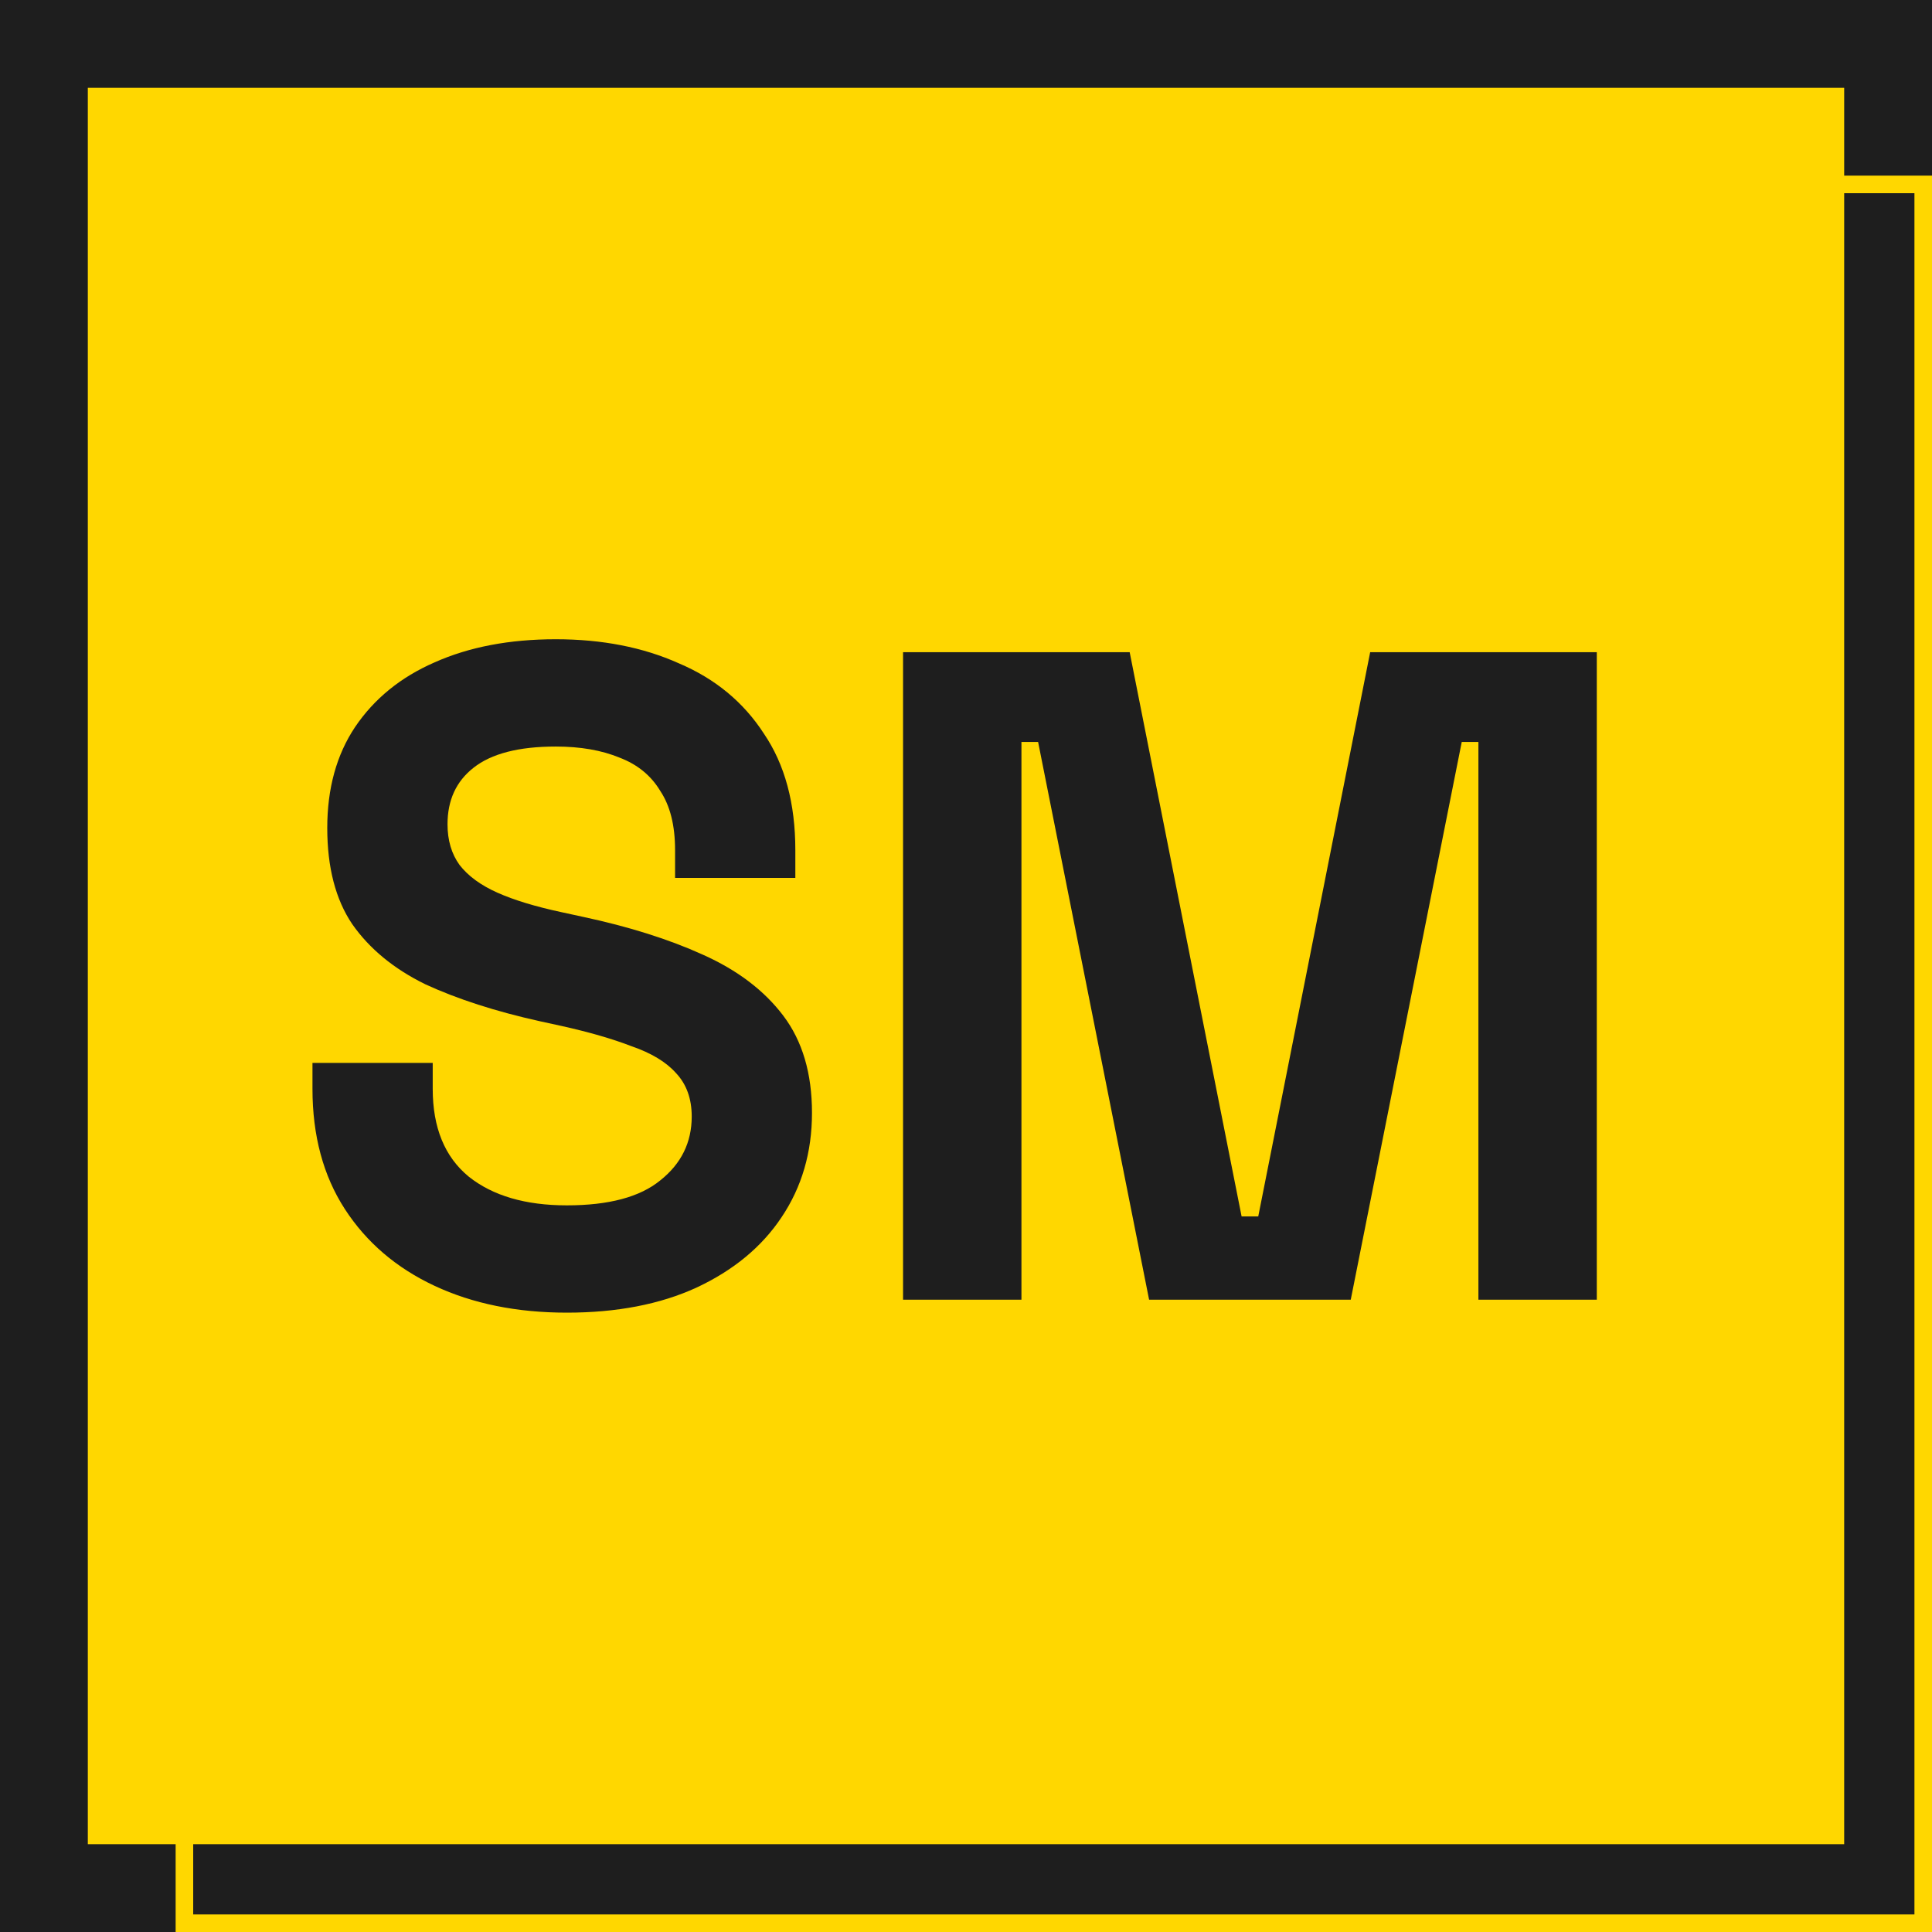
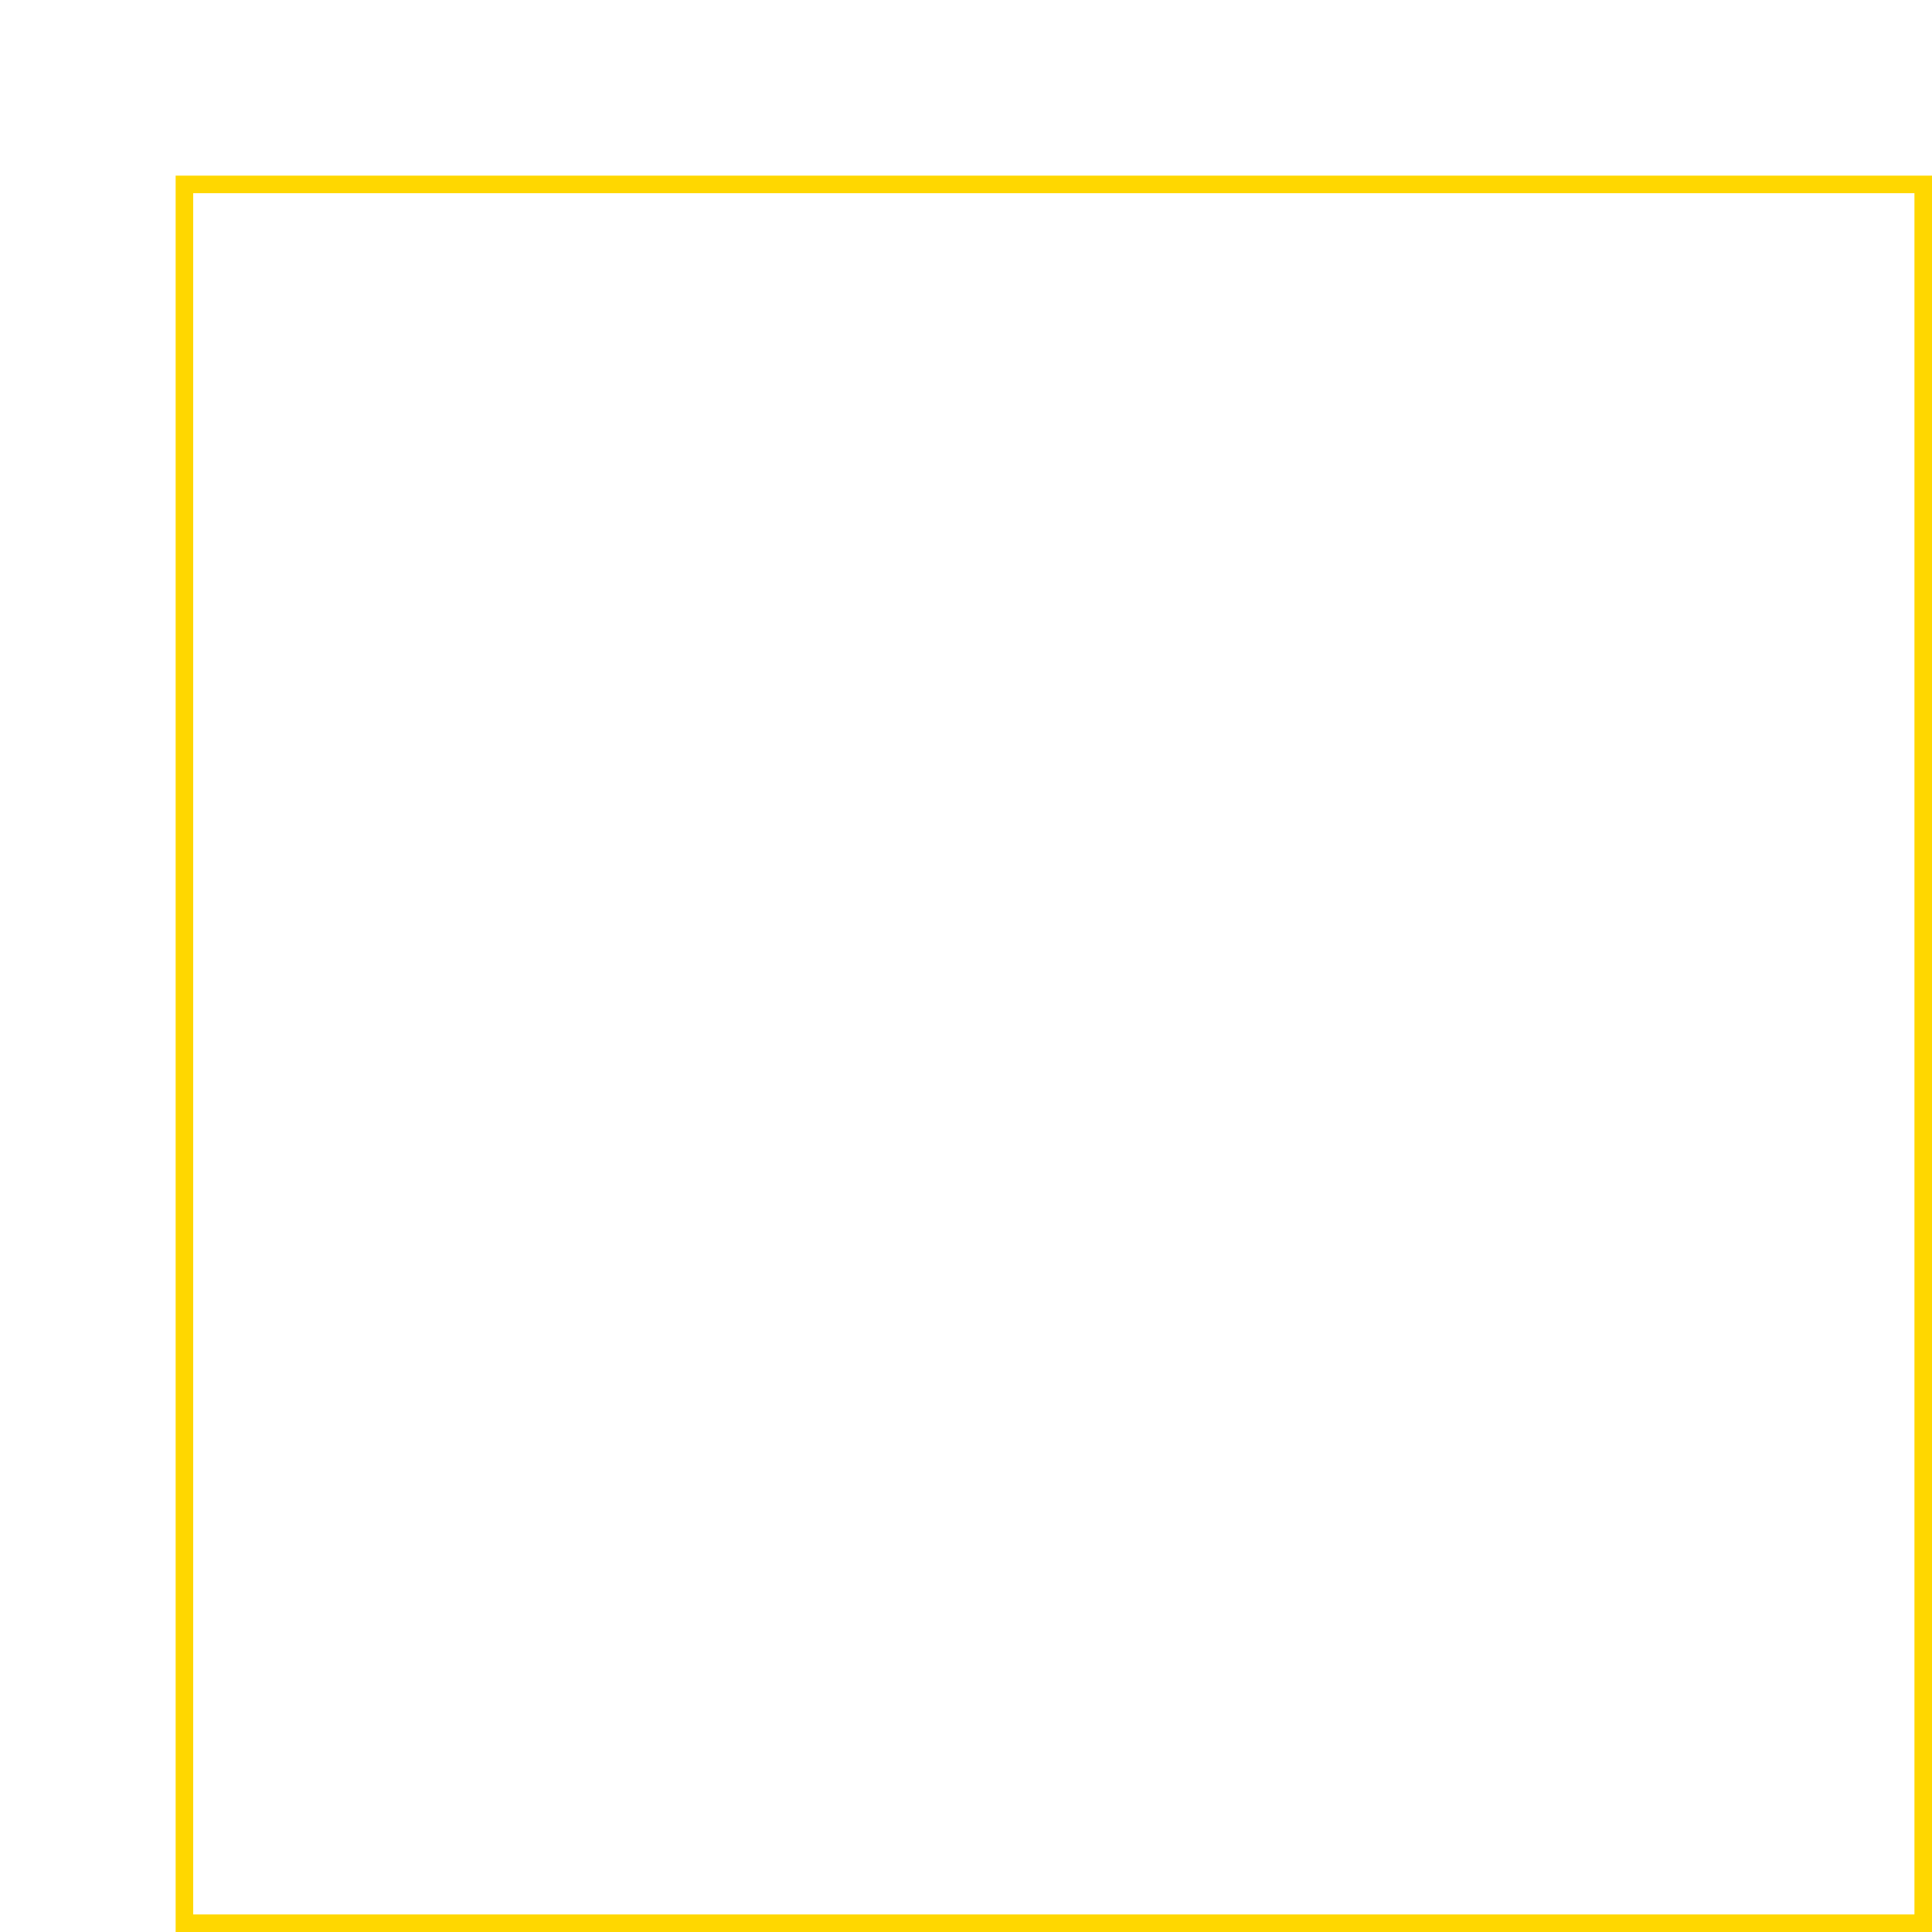
<svg xmlns="http://www.w3.org/2000/svg" width="110" height="110" viewBox="0 0 110 110" fill="none">
-   <rect width="110" height="110" fill="#1E1E1E" />
-   <rect x="5" y="5" width="100" height="100" fill="#FFD700" />
  <rect x="10.5" y="10.5" width="99" height="99" stroke="#FFD700" />
-   <path d="M32.274 74.737C29.43 74.737 26.92 74.228 24.743 73.21C22.566 72.192 20.863 70.735 19.634 68.839C18.405 66.943 17.791 64.66 17.791 61.992V60.517H24.637V61.992C24.637 64.204 25.322 65.872 26.691 66.995C28.061 68.084 29.922 68.628 32.274 68.628C34.662 68.628 36.435 68.154 37.593 67.206C38.787 66.258 39.384 65.047 39.384 63.572C39.384 62.554 39.086 61.729 38.489 61.097C37.927 60.465 37.084 59.956 35.961 59.569C34.872 59.148 33.538 58.762 31.958 58.411L30.747 58.147C28.219 57.586 26.042 56.883 24.216 56.041C22.425 55.163 21.038 54.022 20.055 52.617C19.107 51.213 18.633 49.387 18.633 47.14C18.633 44.893 19.16 42.979 20.213 41.399C21.302 39.784 22.812 38.555 24.743 37.713C26.709 36.835 29.009 36.396 31.642 36.396C34.275 36.396 36.61 36.852 38.647 37.765C40.718 38.643 42.333 39.977 43.492 41.768C44.686 43.524 45.283 45.736 45.283 48.404V49.984H38.436V48.404C38.436 47 38.155 45.876 37.593 45.033C37.067 44.156 36.294 43.524 35.276 43.137C34.258 42.716 33.046 42.505 31.642 42.505C29.535 42.505 27.973 42.909 26.955 43.717C25.972 44.489 25.48 45.56 25.48 46.929C25.48 47.842 25.708 48.615 26.165 49.247C26.656 49.879 27.376 50.405 28.324 50.827C29.272 51.248 30.483 51.617 31.958 51.933L33.169 52.196C35.803 52.758 38.085 53.478 40.016 54.355C41.982 55.233 43.51 56.392 44.598 57.831C45.686 59.271 46.231 61.114 46.231 63.361C46.231 65.608 45.651 67.592 44.493 69.313C43.369 70.998 41.754 72.332 39.647 73.315C37.576 74.263 35.118 74.737 32.274 74.737ZM51.416 74V37.133H64.319L70.692 69.26H71.639L78.012 37.133H90.915V74H84.174V42.242H83.226L76.906 74H65.425L59.105 42.242H58.157V74H51.416Z" fill="#1E1E1E" />
</svg>